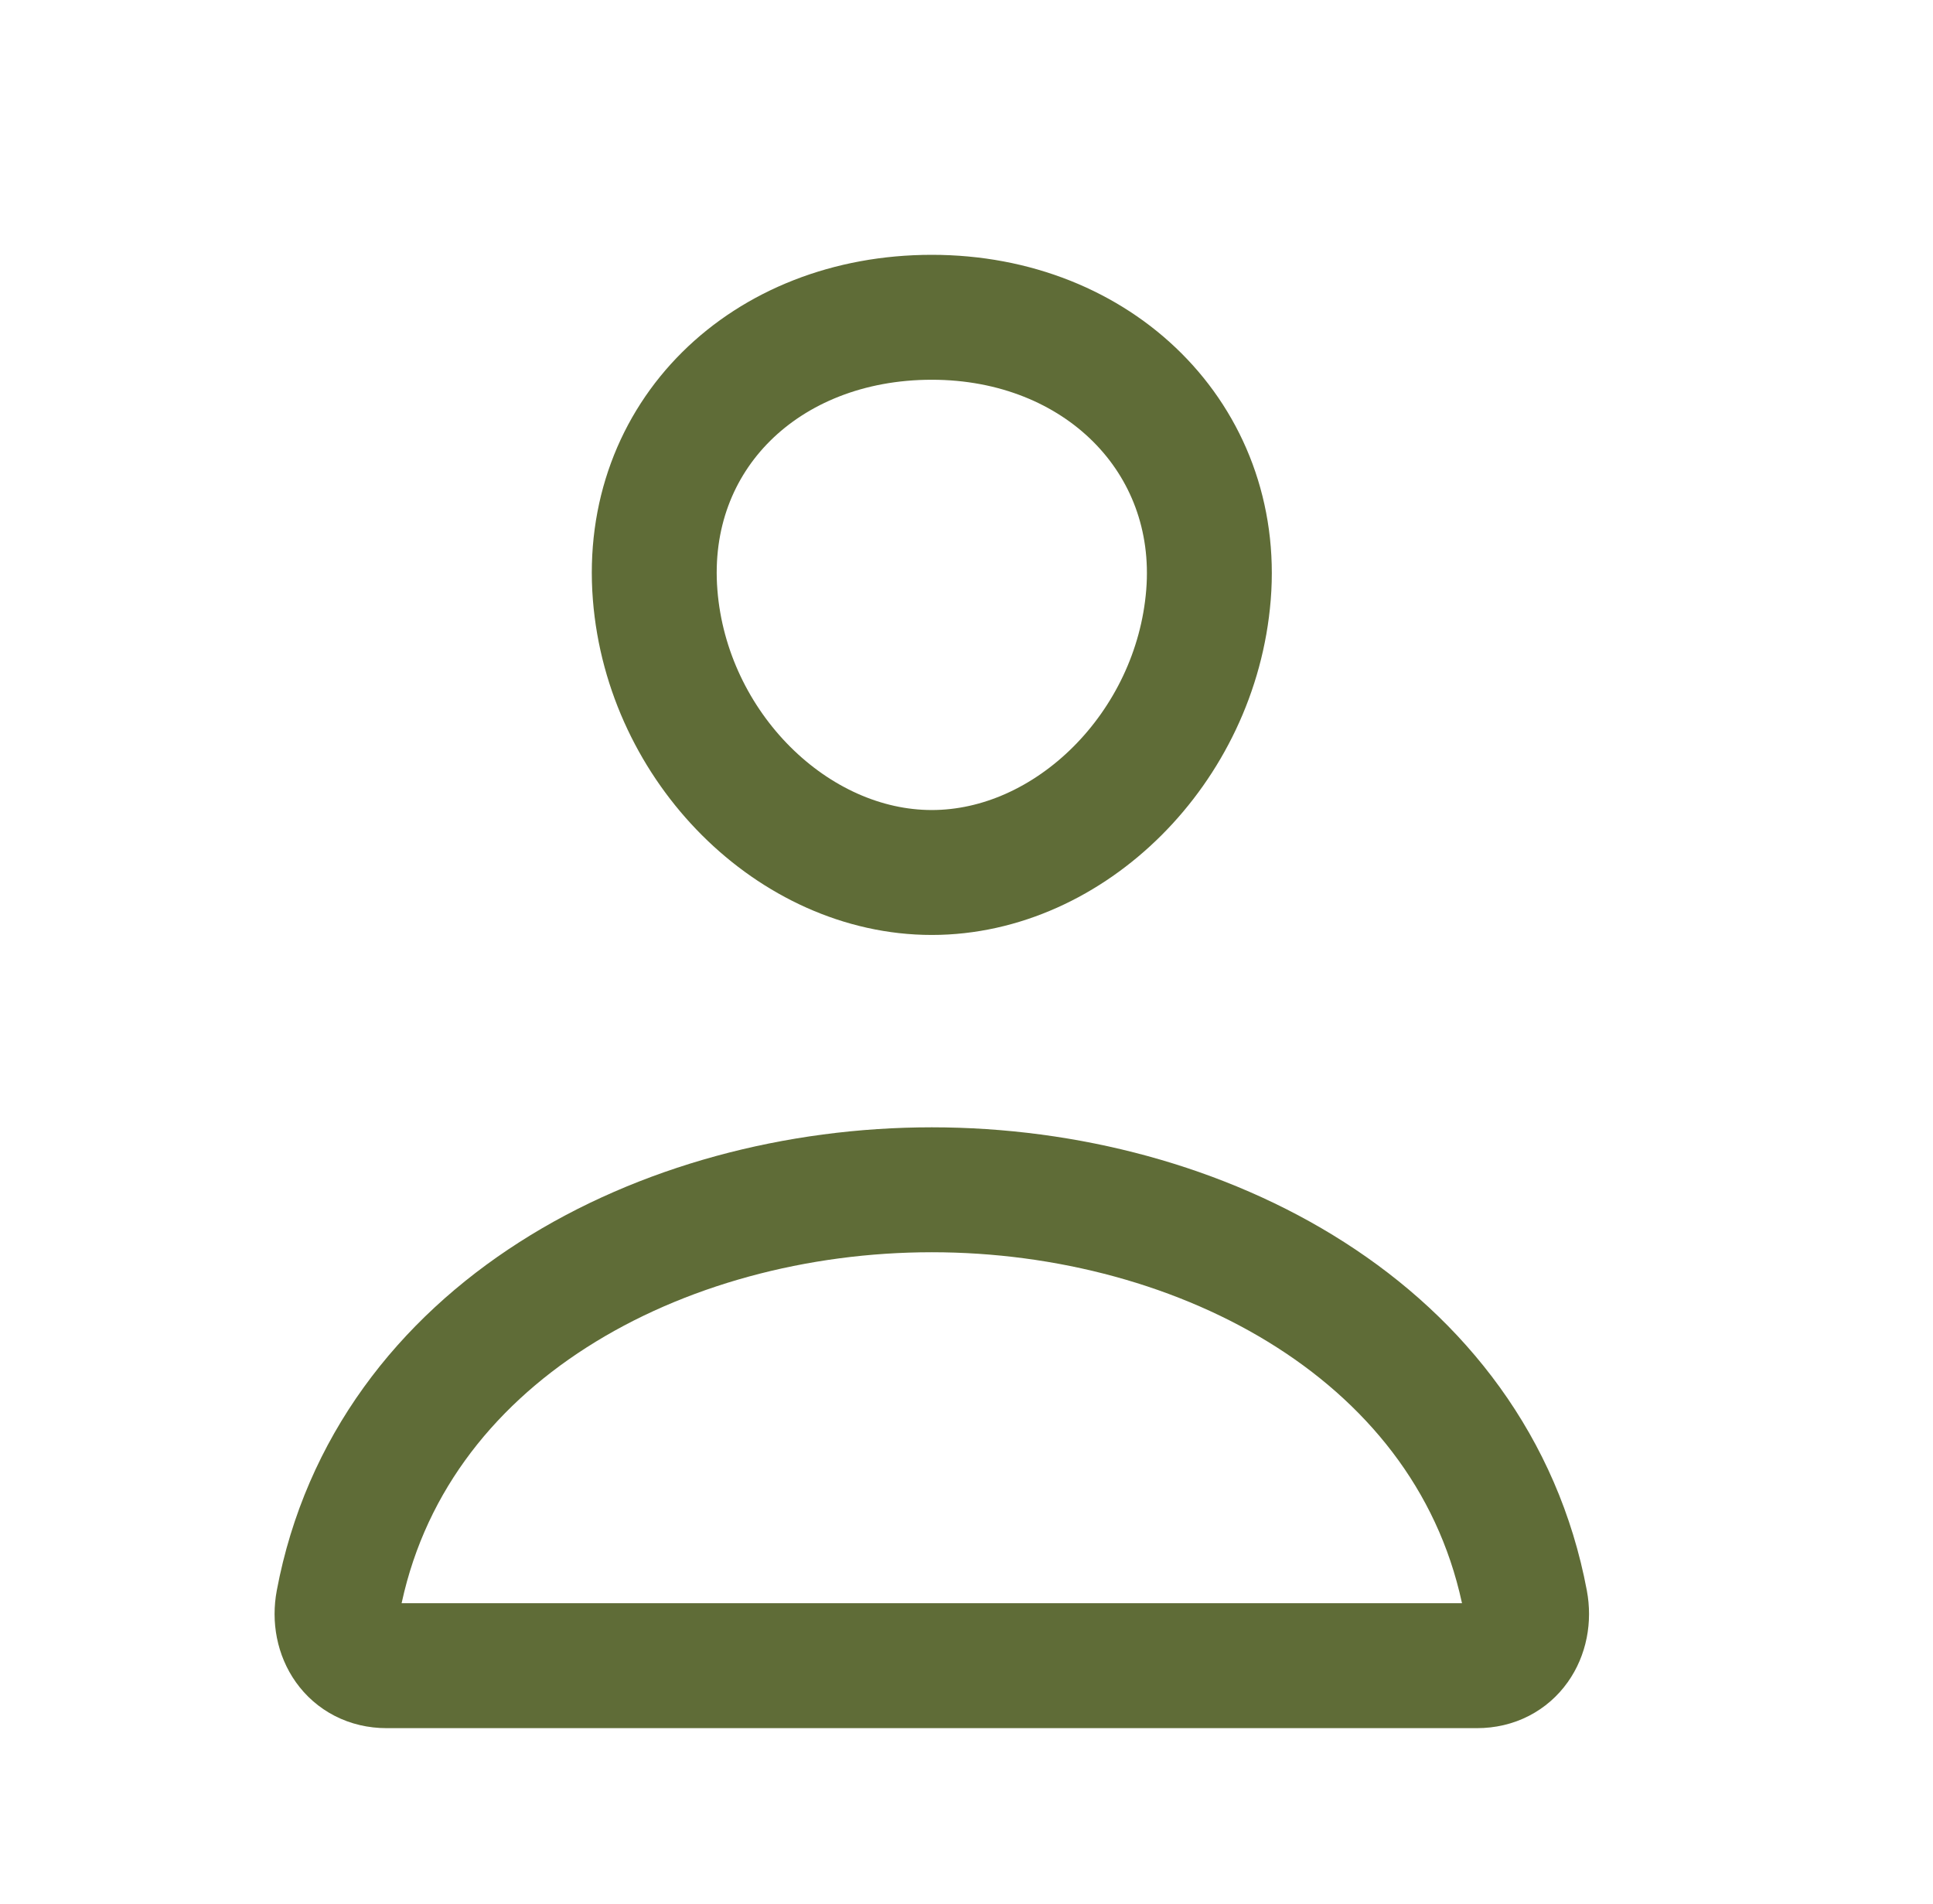
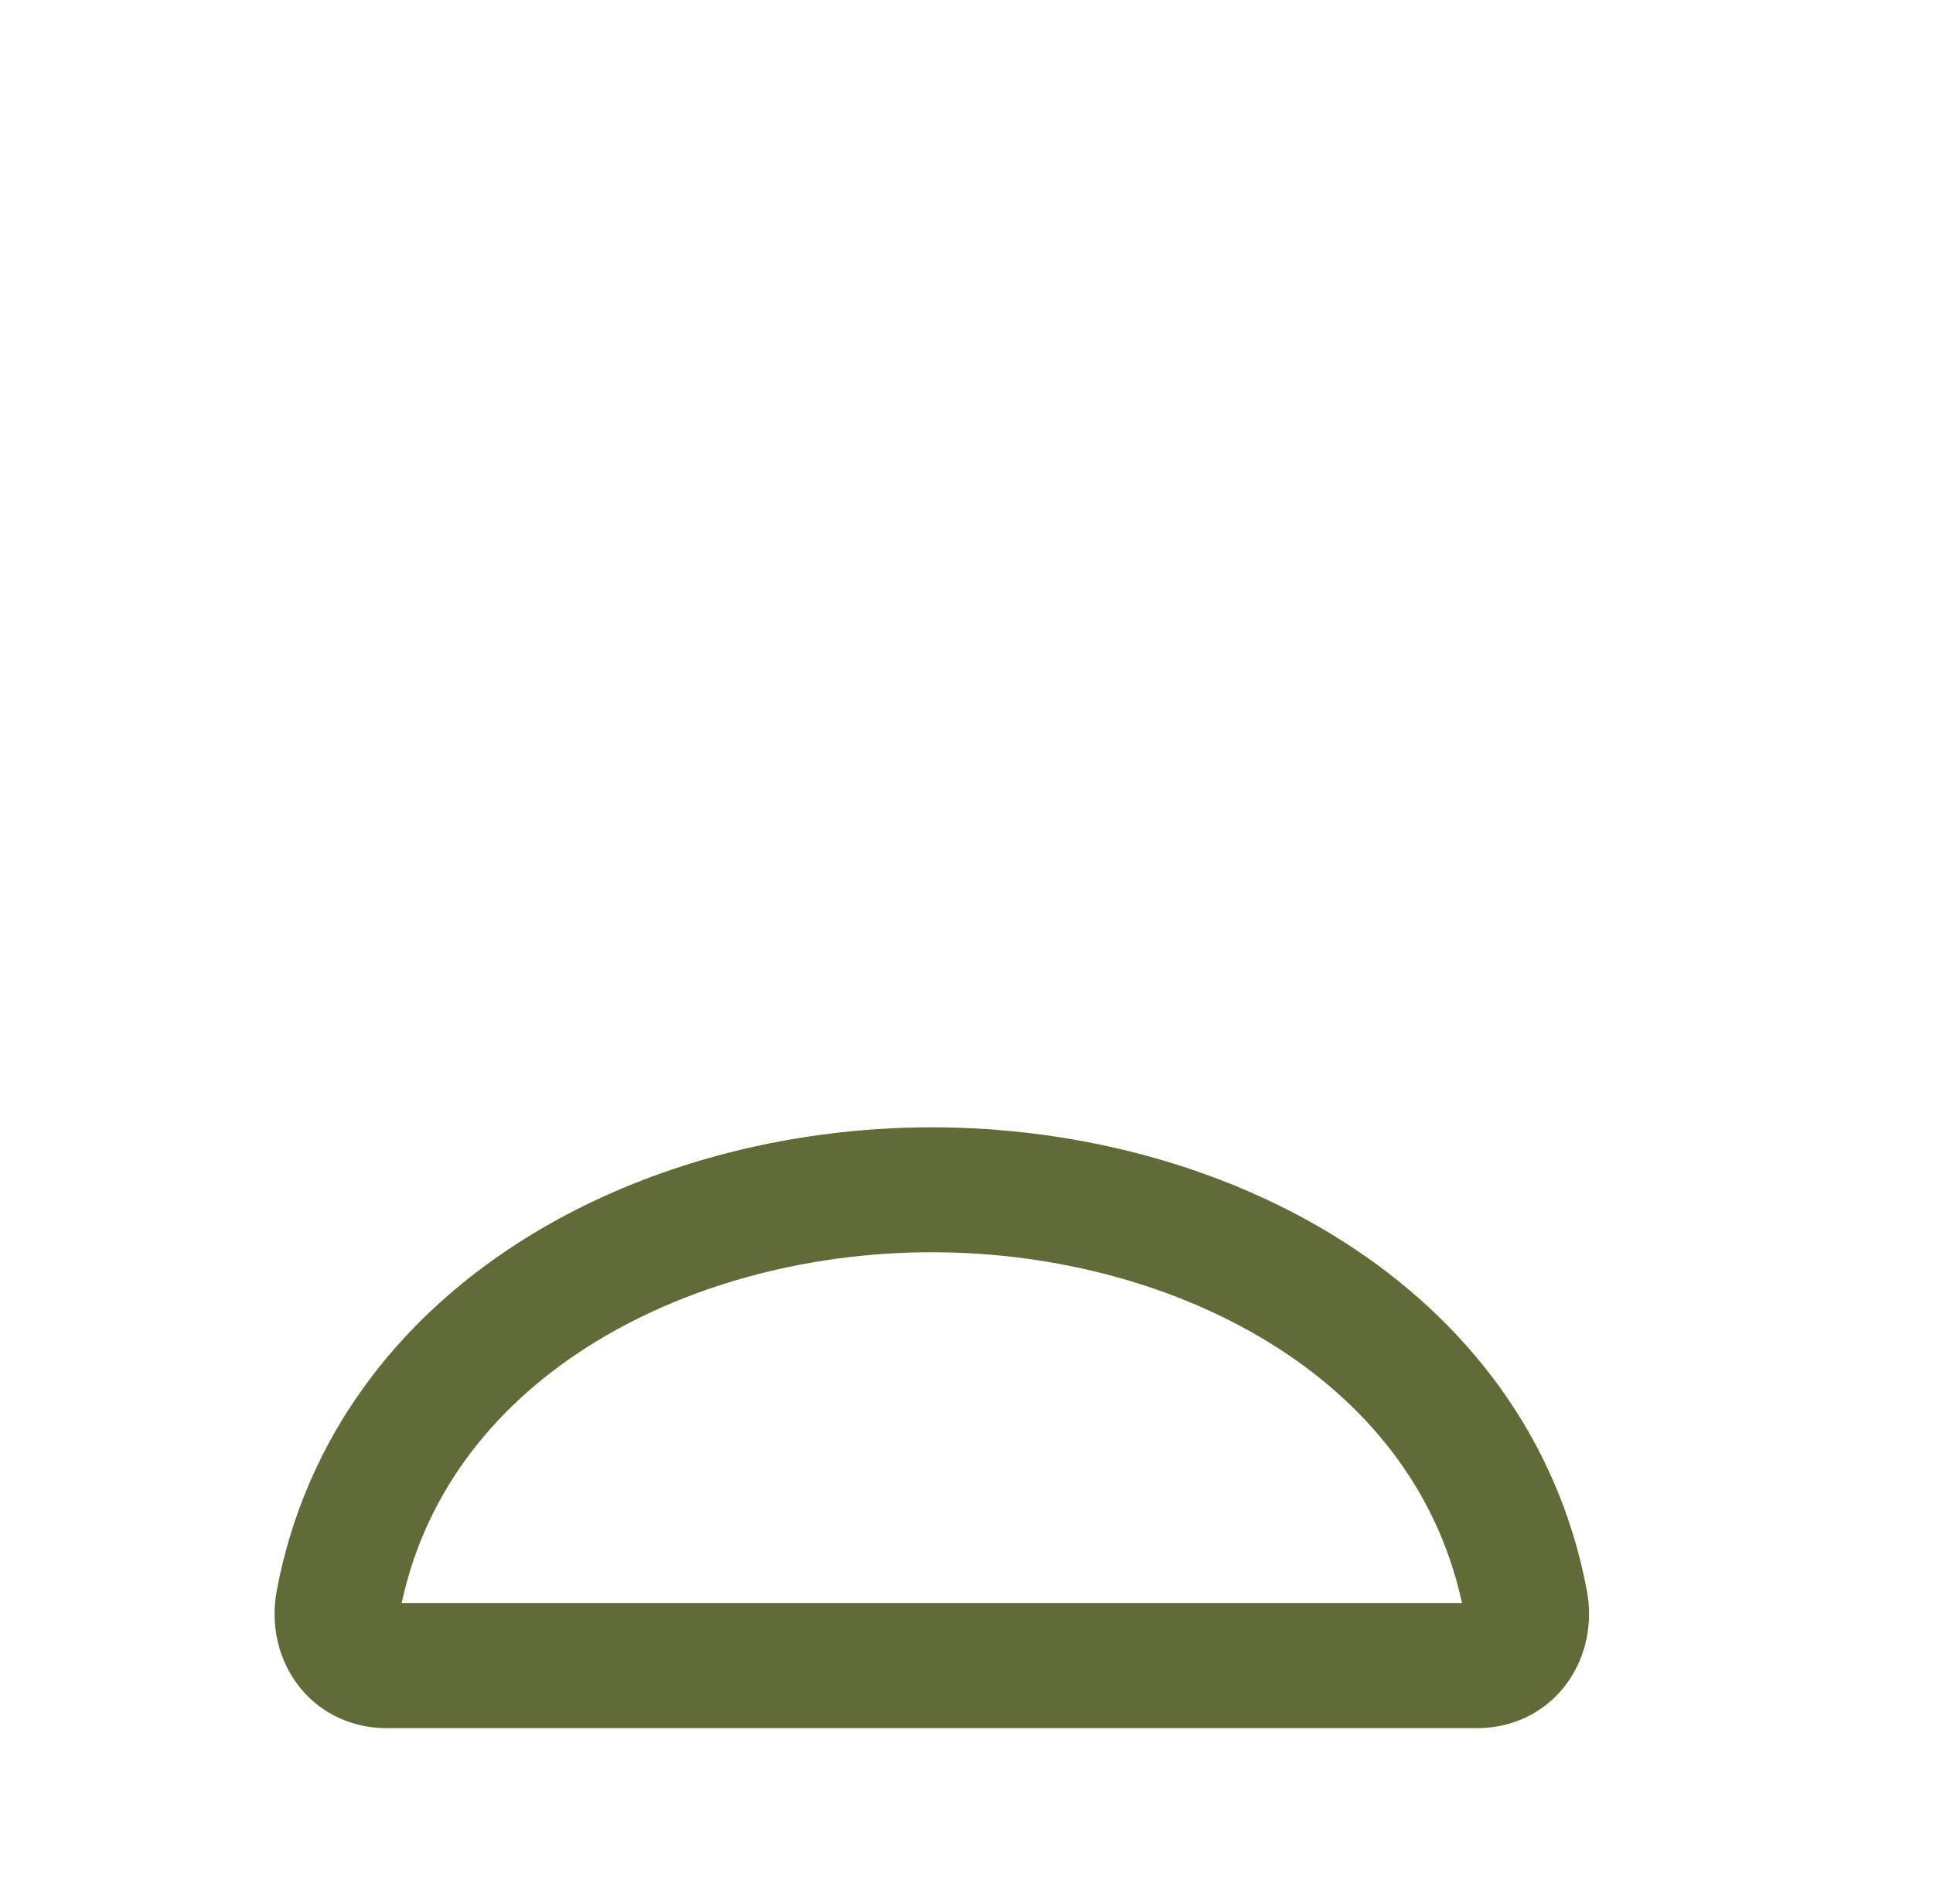
<svg xmlns="http://www.w3.org/2000/svg" width="65" height="64" viewBox="0 0 65 64" fill="none">
-   <path d="M40.637 20C40.222 25.14 35.985 29.333 31.333 29.333C26.682 29.333 22.437 25.141 22.03 20C21.607 14.653 25.73 10.667 31.333 10.667C36.937 10.667 41.06 14.75 40.637 20Z" stroke="#5F6C37" stroke-width="4.2" stroke-linecap="round" stroke-linejoin="round" />
  <path d="M31.333 40C22.271 40 13.073 44.8 11.371 53.86C11.166 54.952 11.81 56 13 56H49.666C50.857 56 51.501 54.952 51.296 53.86C49.593 44.8 40.395 40 31.333 40Z" stroke="#5F6C37" stroke-width="4.2" stroke-miterlimit="10" />
</svg>